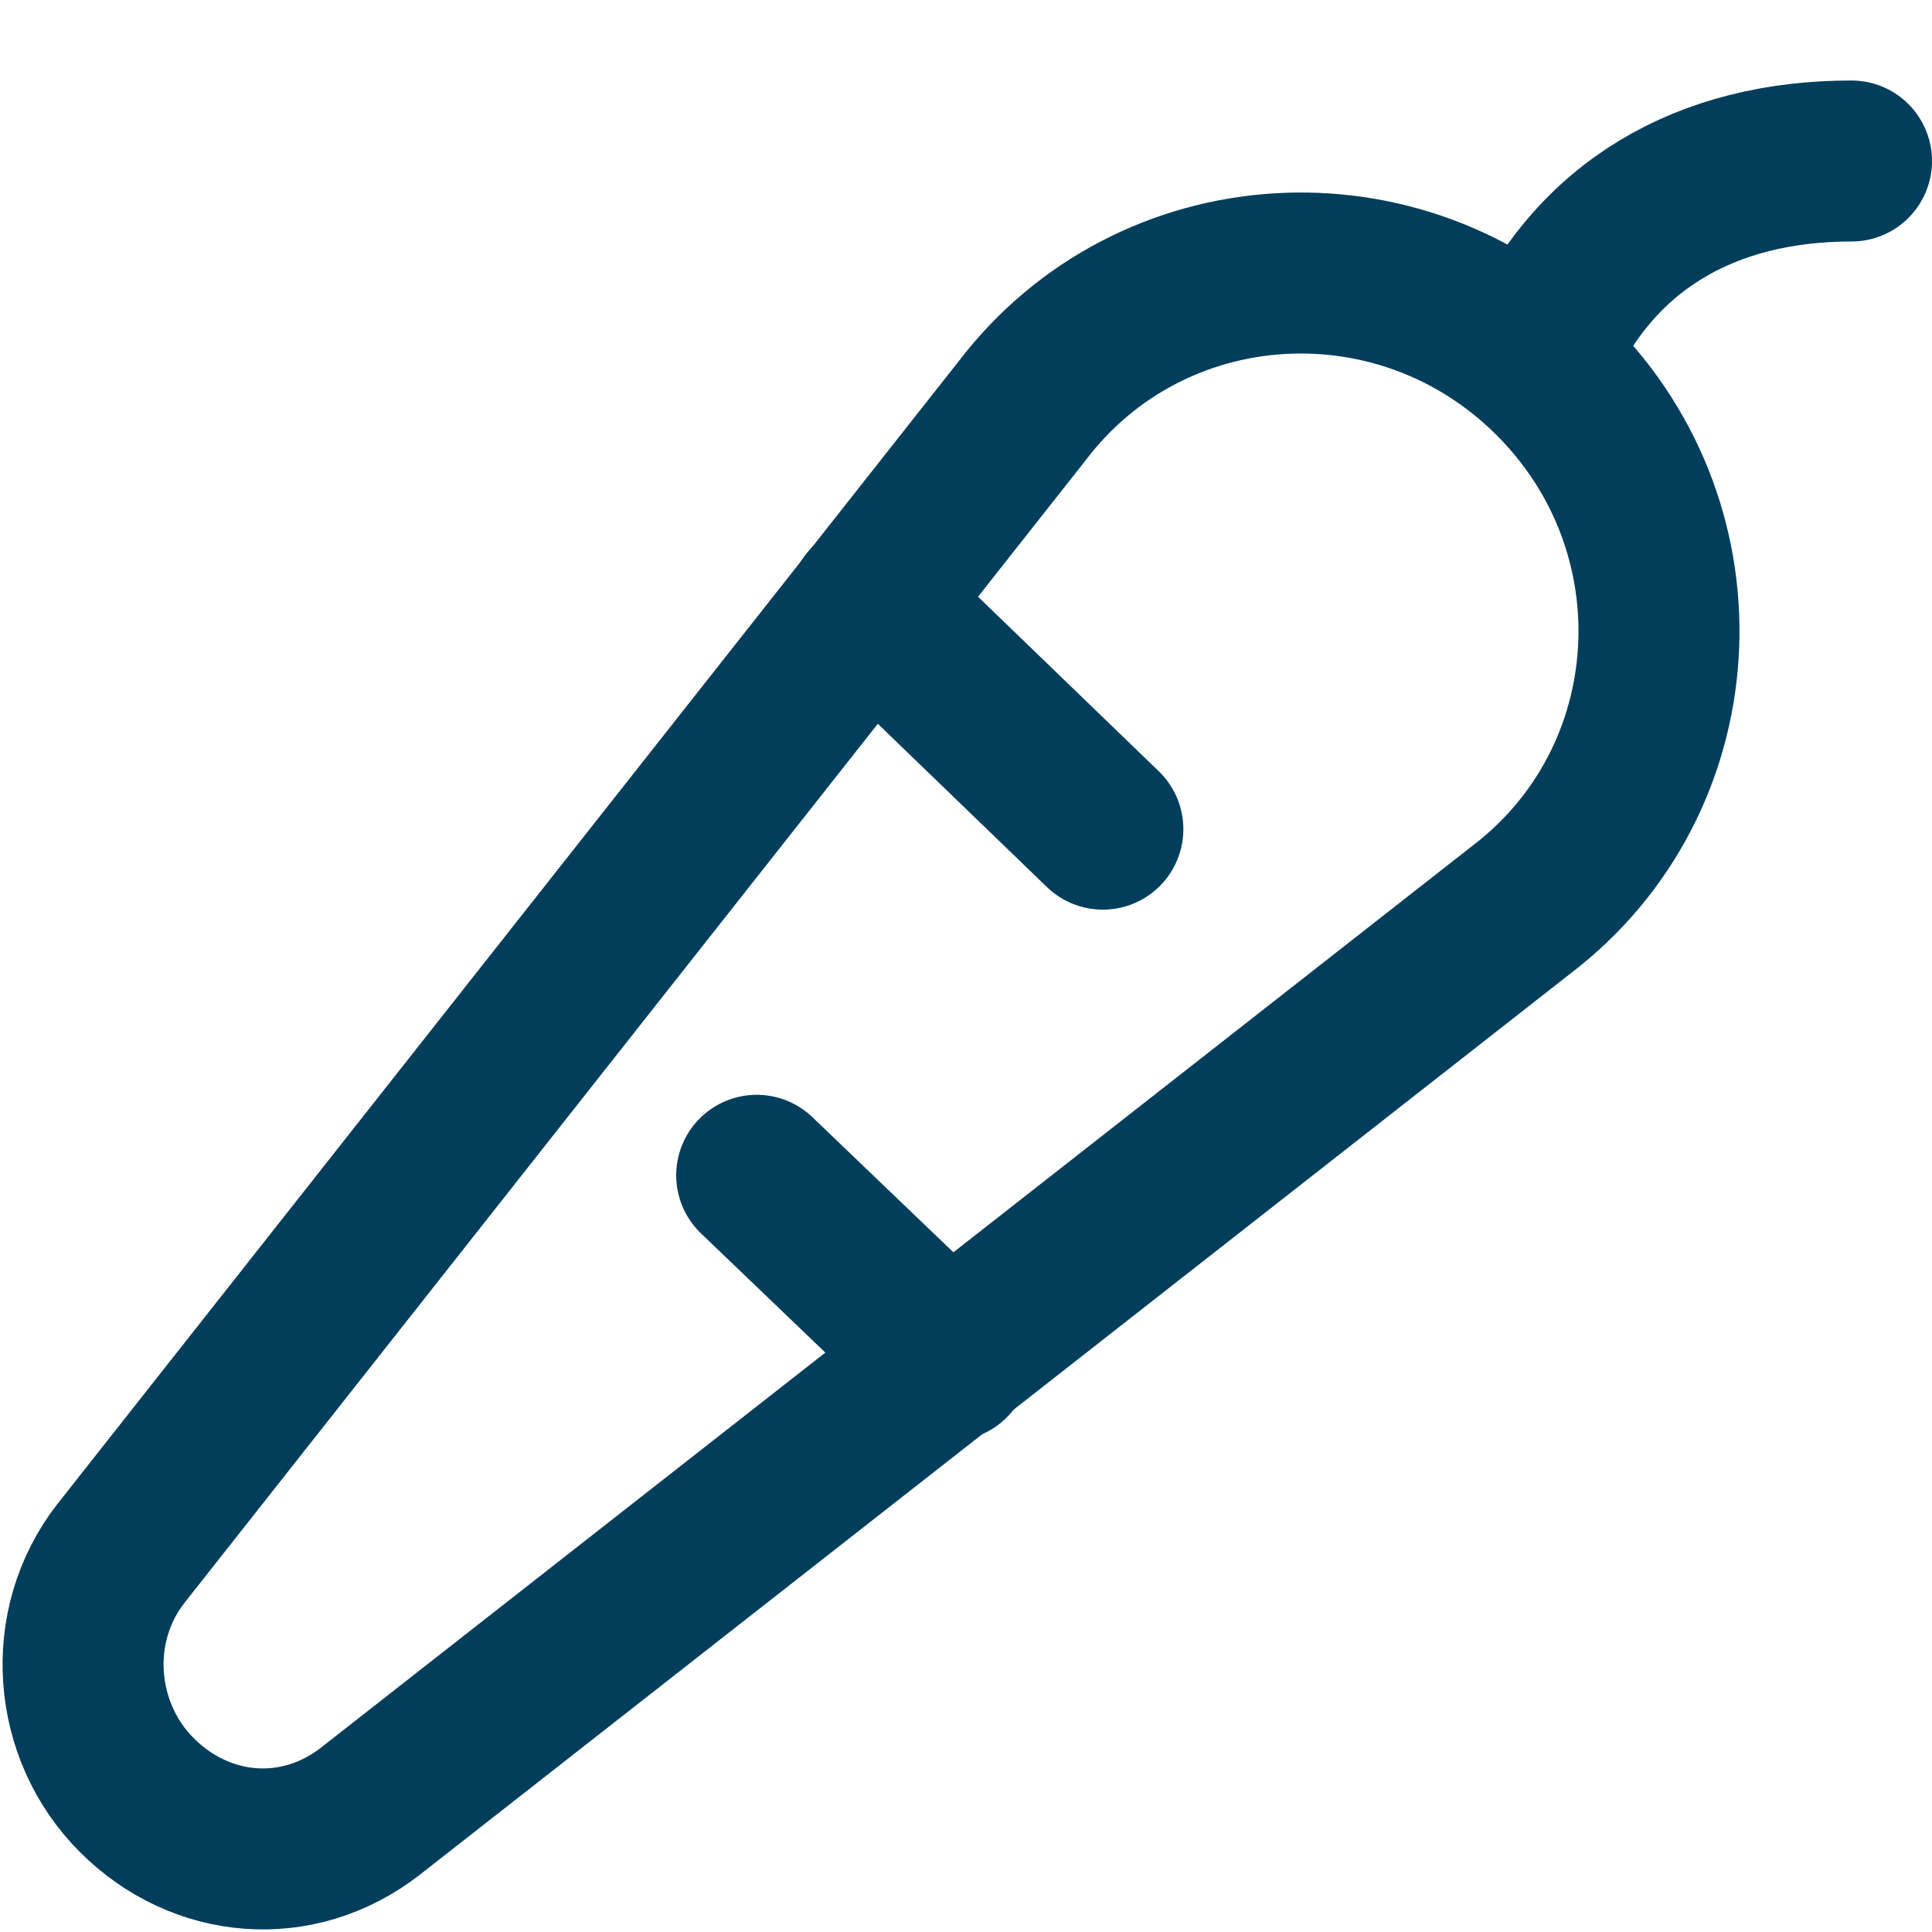
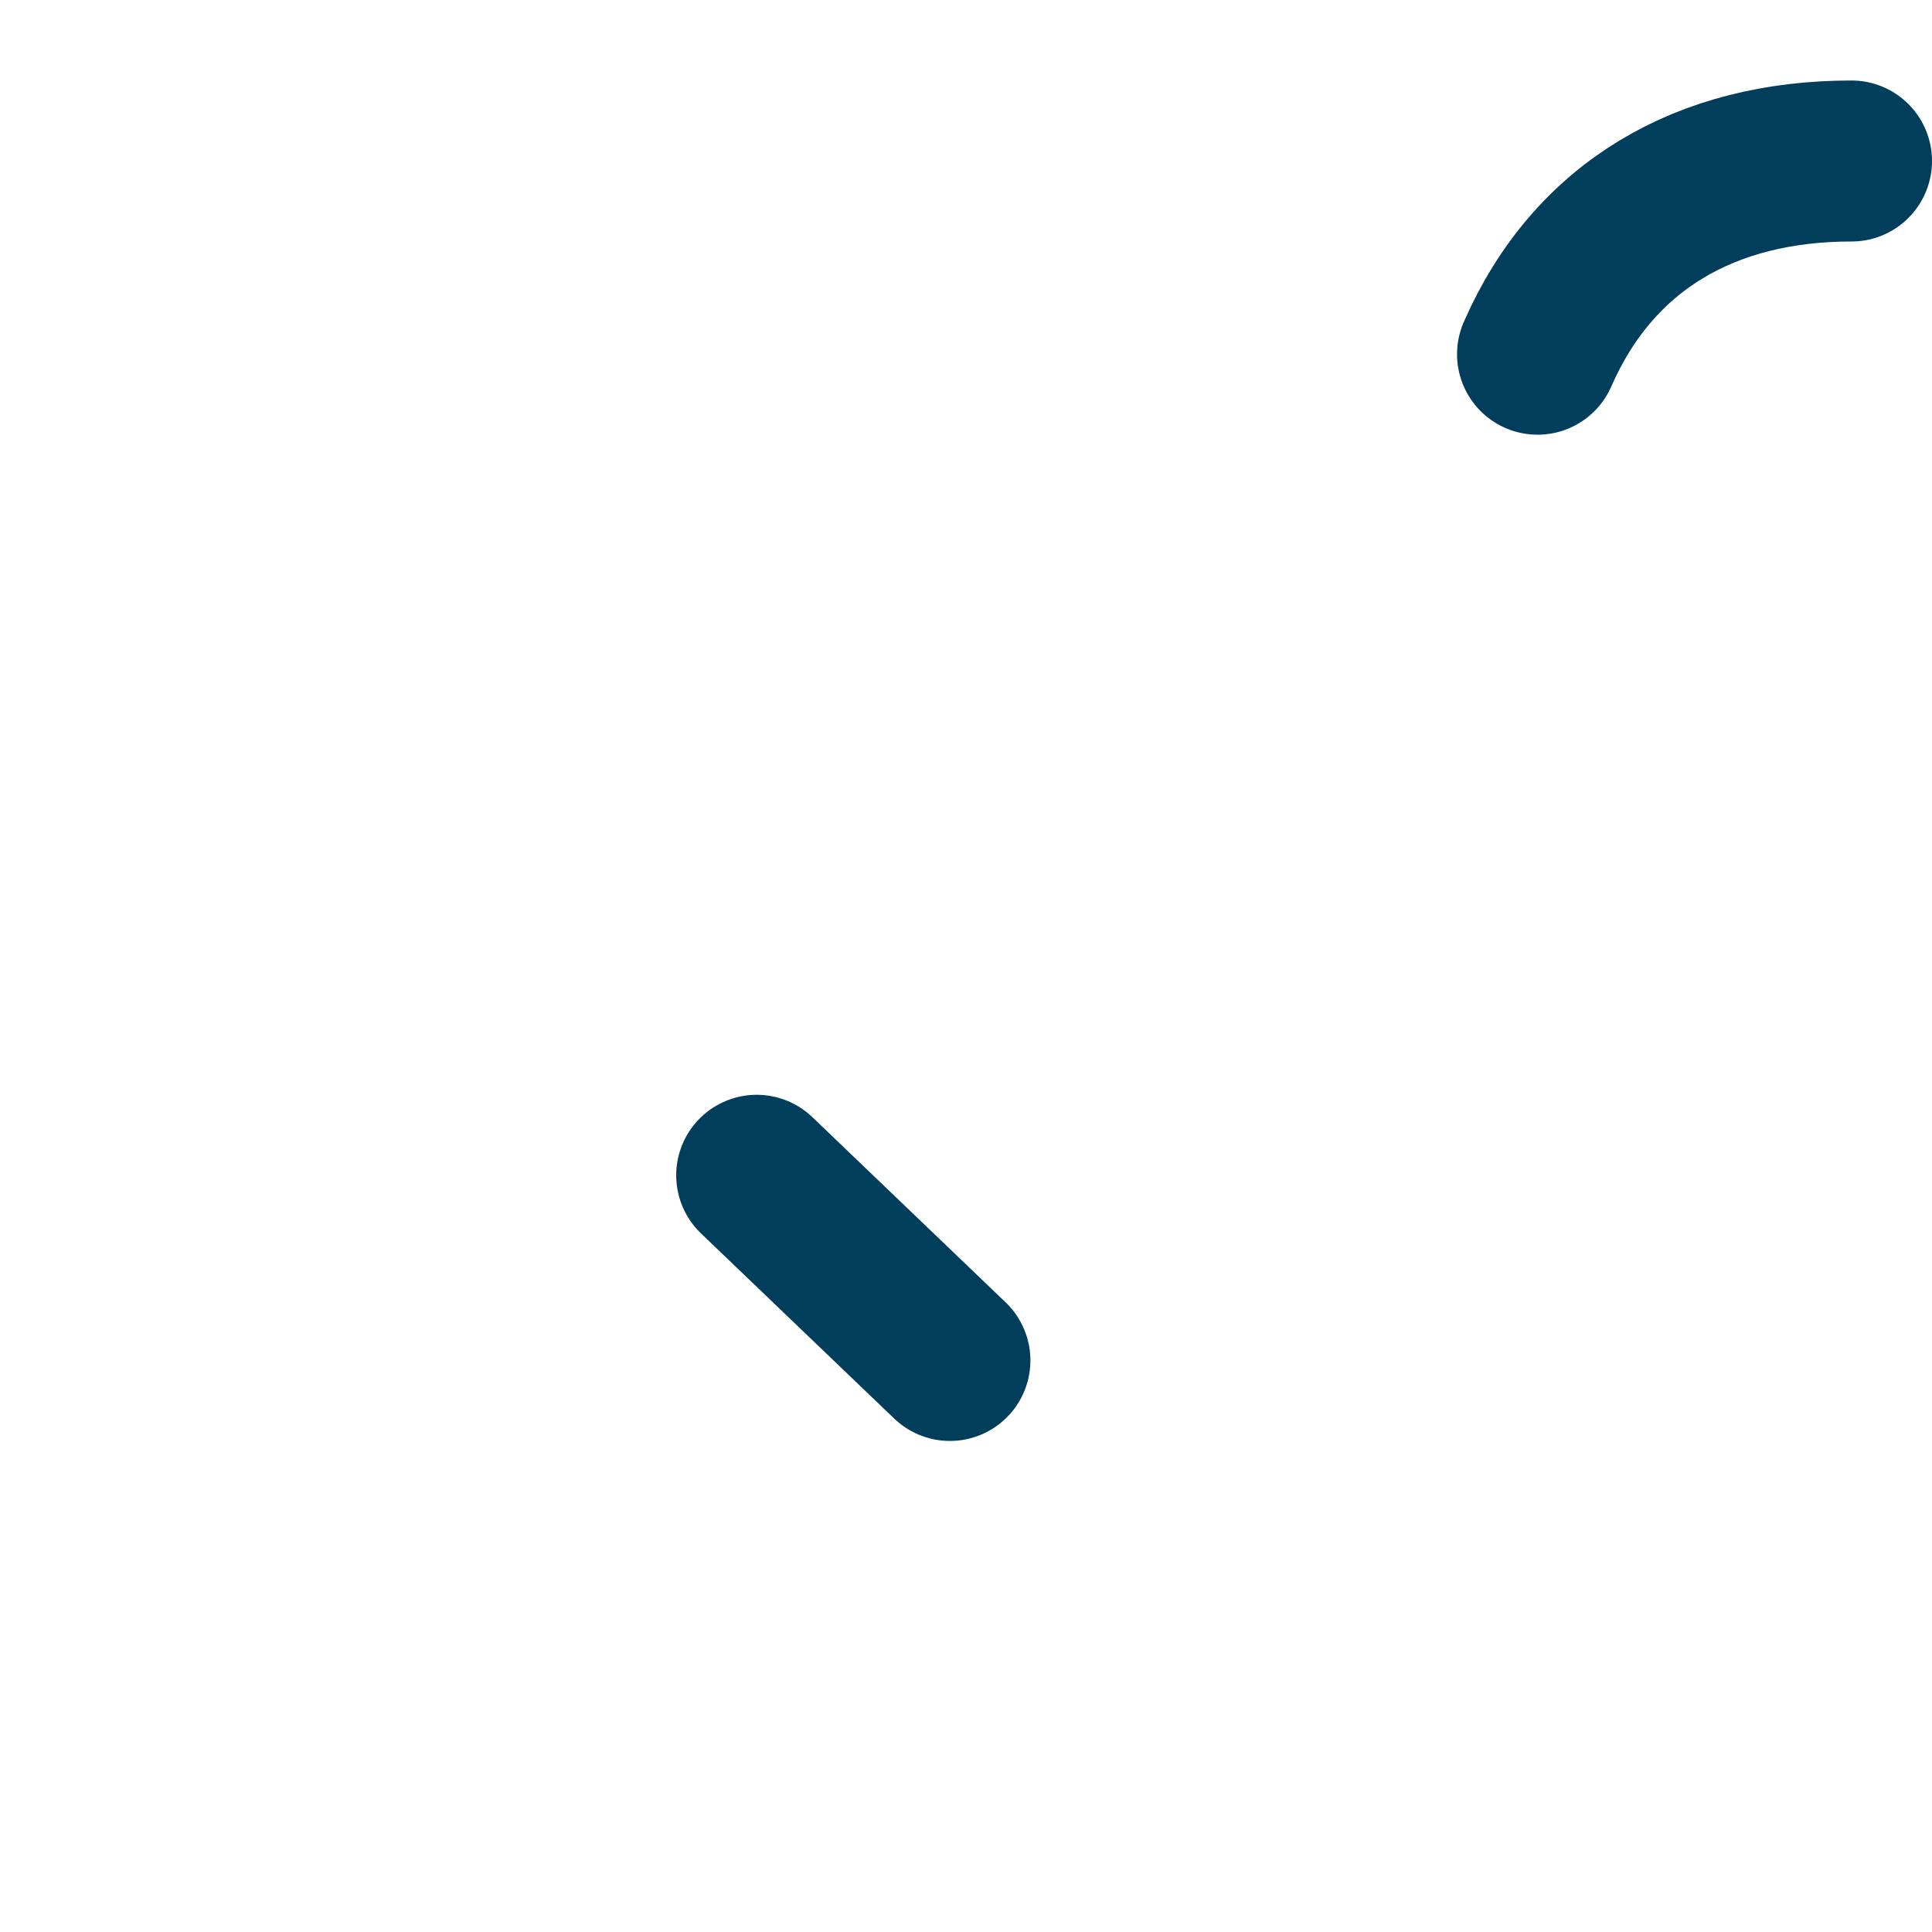
<svg xmlns="http://www.w3.org/2000/svg" width="24" height="24" viewBox="0 0 24 24" fill="none">
  <path d="M19.1 4.4C19.8 2.8 21.2 2 23 2" stroke="#003E5C" stroke-width="2" stroke-linecap="round" stroke-linejoin="round" />
-   <path d="M13.7 10.3L10.8 7.5" stroke="#003E5C" stroke-width="2" stroke-linecap="round" stroke-linejoin="round" />
  <path d="M9.4 14.6L11.8 16.9" stroke="#003E5C" stroke-width="2" stroke-linecap="round" stroke-linejoin="round" />
-   <path d="M1.7 22.3C0.9 21.5 0.8 20.2 1.5 19.3L12.7 5.1C14.3 3 17.4 2.8 19.3 4.7C21.2 6.6 21 9.7 18.9 11.3L4.6 22.5C3.7 23.2 2.5 23.1 1.7 22.3Z" stroke="#003E5C" stroke-width="2" stroke-linecap="round" stroke-linejoin="round" />
</svg>